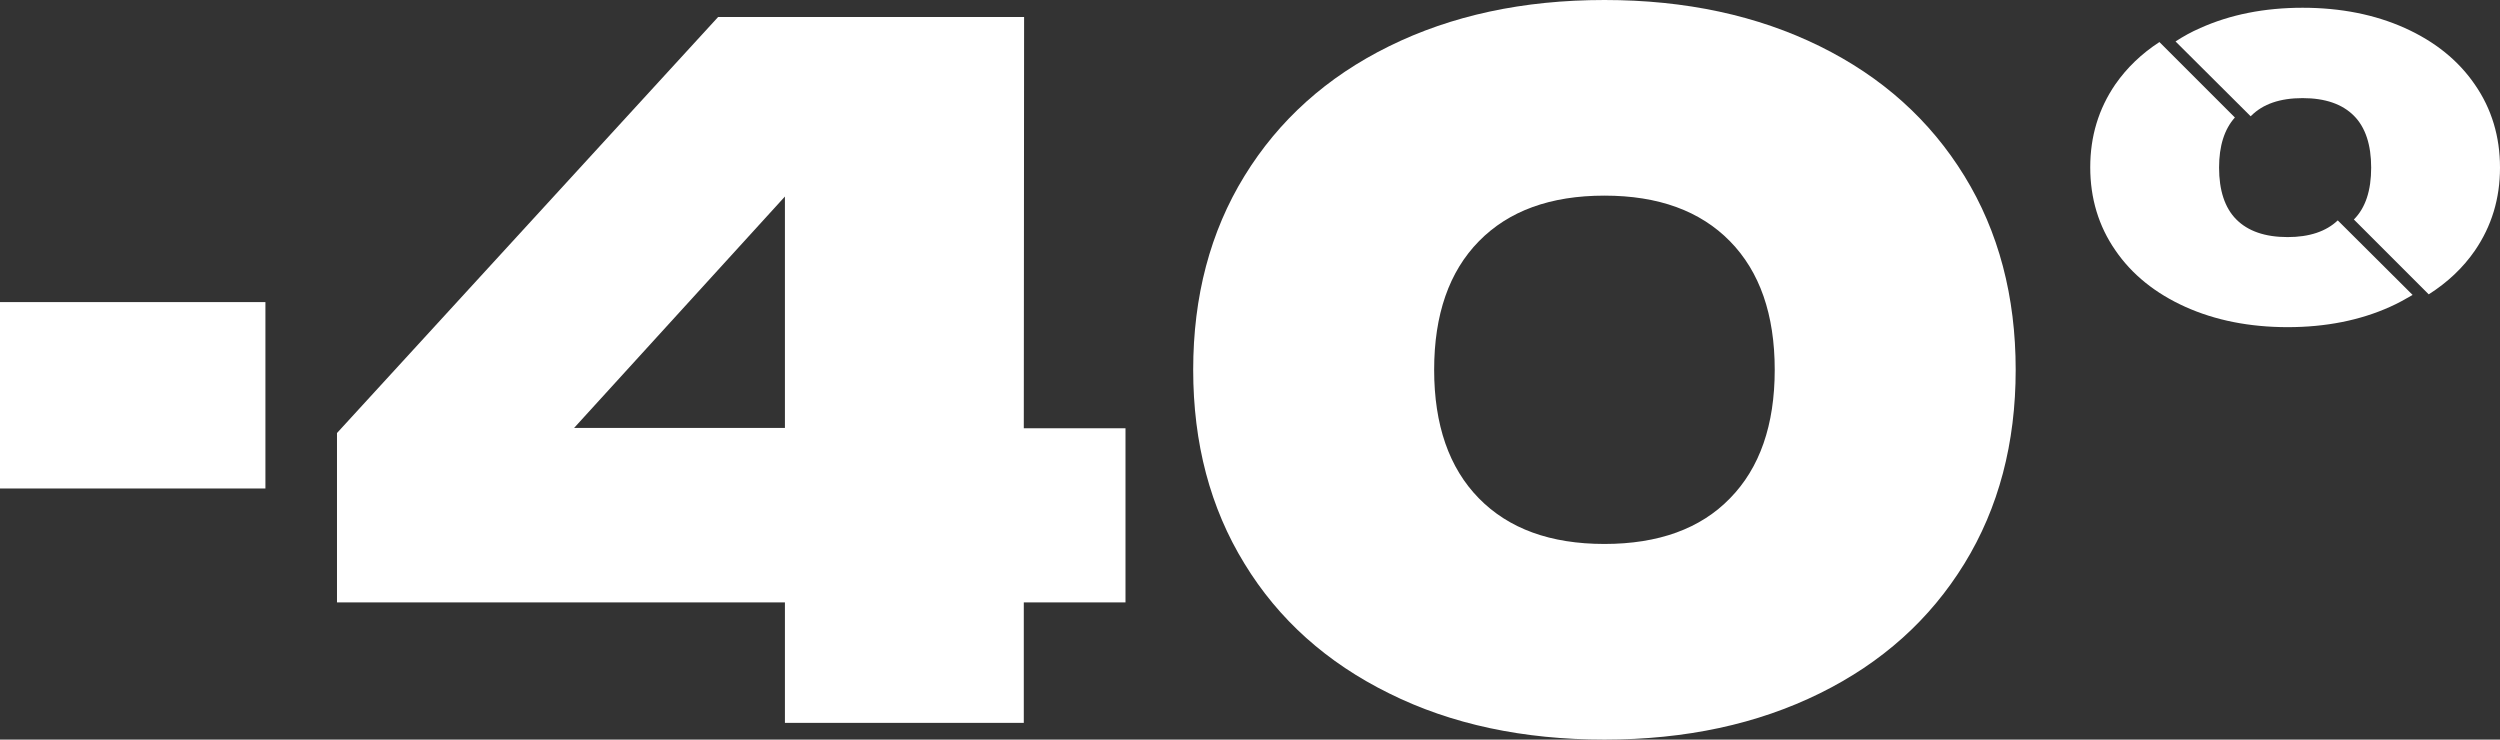
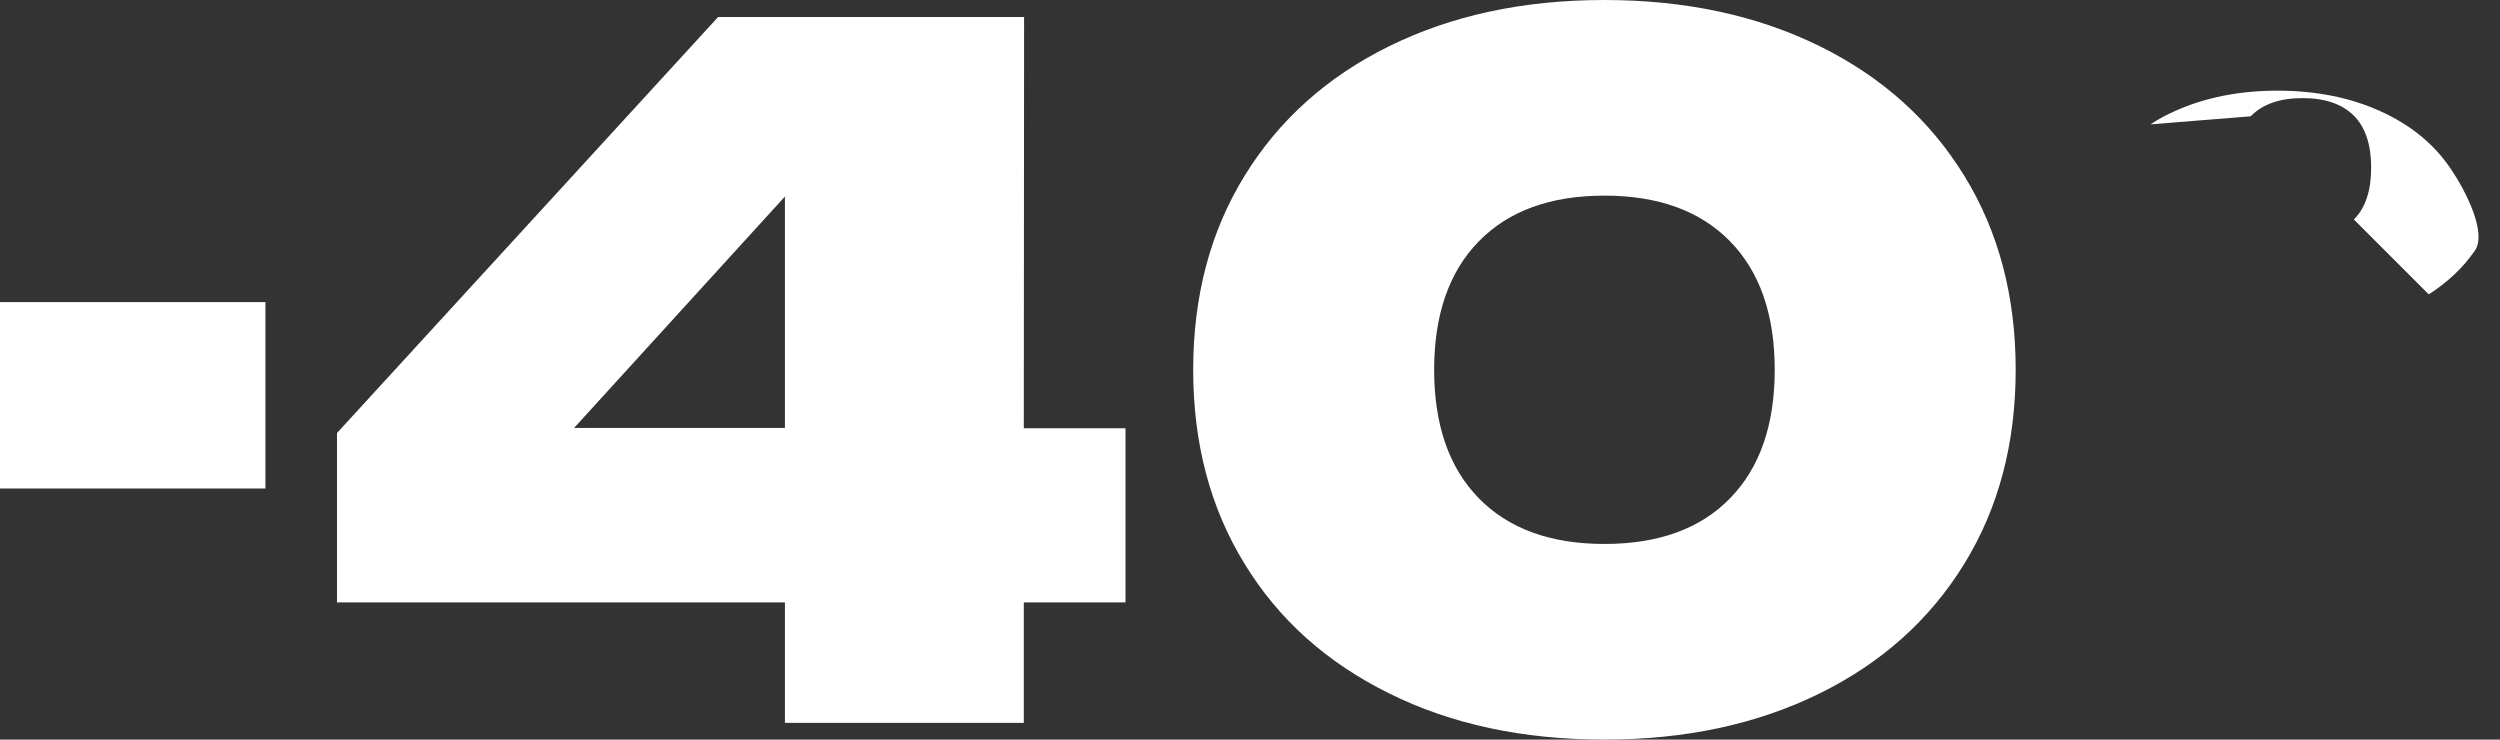
<svg xmlns="http://www.w3.org/2000/svg" version="1.1" id="Layer_1" x="0px" y="0px" viewBox="0 0 838.3 248" style="enable-background:new 0 0 838.3 248;" xml:space="preserve">
  <rect x="0" y="0" width="838.3" height="248" fill="#333333" stroke="none" />
  <style type="text/css"> .st0{fill:#FFFFFF;} </style>
  <g>
    <path class="st0" d="M0,163.8v-62.5h89v62.5H0z" />
    <path class="st0" d="M343.3,143.6h34.1V202h-34.1v40.4h-80.1V202H113v-56.8L240.8,5.7h102.6L343.3,143.6L343.3,143.6z M263.2,65.9 l-70.7,77.6h70.7V65.9z" />
    <path class="st0" d="M465.8,232.5c-20.9-10.3-37.1-24.8-48.5-43.5c-11.5-18.7-17.2-40.4-17.2-65s5.7-46.3,17.2-65 s27.6-33.2,48.5-43.5S510.7,0,538,0c27.2,0,51.3,5.2,72.2,15.5s37,24.8,48.5,43.5s17.2,40.4,17.2,65s-5.7,46.3-17.2,65 s-27.6,33.2-48.5,43.5S565.3,248,538,248C510.8,248,486.7,242.9,465.8,232.5z M580.1,167.1c10-10.2,15-24.6,15-43.1 s-5-32.9-15-43.1s-24-15.3-42.1-15.3s-32.1,5.1-42.1,15.3c-10,10.2-15,24.6-15,43.1s5,32.9,15,43.1s24,15.3,42.1,15.3 S570.2,177.3,580.1,167.1z" />
-     <path class="st0" d="M754.7,39c0.1-0.1,0.1-0.2,0.2-0.2c3.9-3.9,9.6-5.9,17.2-5.9c7.6,0,13.3,2,17.2,5.9s5.8,9.8,5.8,17.4 c0,7.7-1.9,13.5-5.8,17.4l25.1,25.1c6.3-4,11.5-8.9,15.5-14.7c5.6-8.2,8.4-17.4,8.4-27.8s-2.8-19.7-8.4-27.8 c-5.6-8.2-13.5-14.5-23.5-19s-21.5-6.8-34.3-6.8s-24.3,2.3-34.3,6.8c-3,1.3-5.7,2.8-8.3,4.5L754.7,39z" />
-     <path class="st0" d="M783.9,73.9c-3.9,3.7-9.5,5.6-16.8,5.6c-7.6,0-13.3-2-17.2-5.9s-5.8-9.8-5.8-17.4c0-7.3,1.8-12.9,5.3-16.8 l-25.3-25.3c-6,3.9-10.9,8.6-14.8,14.2c-5.6,8.2-8.4,17.4-8.4,27.8c0,10.4,2.8,19.7,8.4,27.8c5.6,8.2,13.5,14.5,23.5,19 s21.5,6.8,34.3,6.8s24.3-2.3,34.3-6.8c2.7-1.2,5.2-2.6,7.6-4L783.9,73.9z" />
+     <path class="st0" d="M754.7,39c0.1-0.1,0.1-0.2,0.2-0.2c3.9-3.9,9.6-5.9,17.2-5.9c7.6,0,13.3,2,17.2,5.9s5.8,9.8,5.8,17.4 c0,7.7-1.9,13.5-5.8,17.4l25.1,25.1c6.3-4,11.5-8.9,15.5-14.7s-2.8-19.7-8.4-27.8 c-5.6-8.2-13.5-14.5-23.5-19s-21.5-6.8-34.3-6.8s-24.3,2.3-34.3,6.8c-3,1.3-5.7,2.8-8.3,4.5L754.7,39z" />
  </g>
</svg>